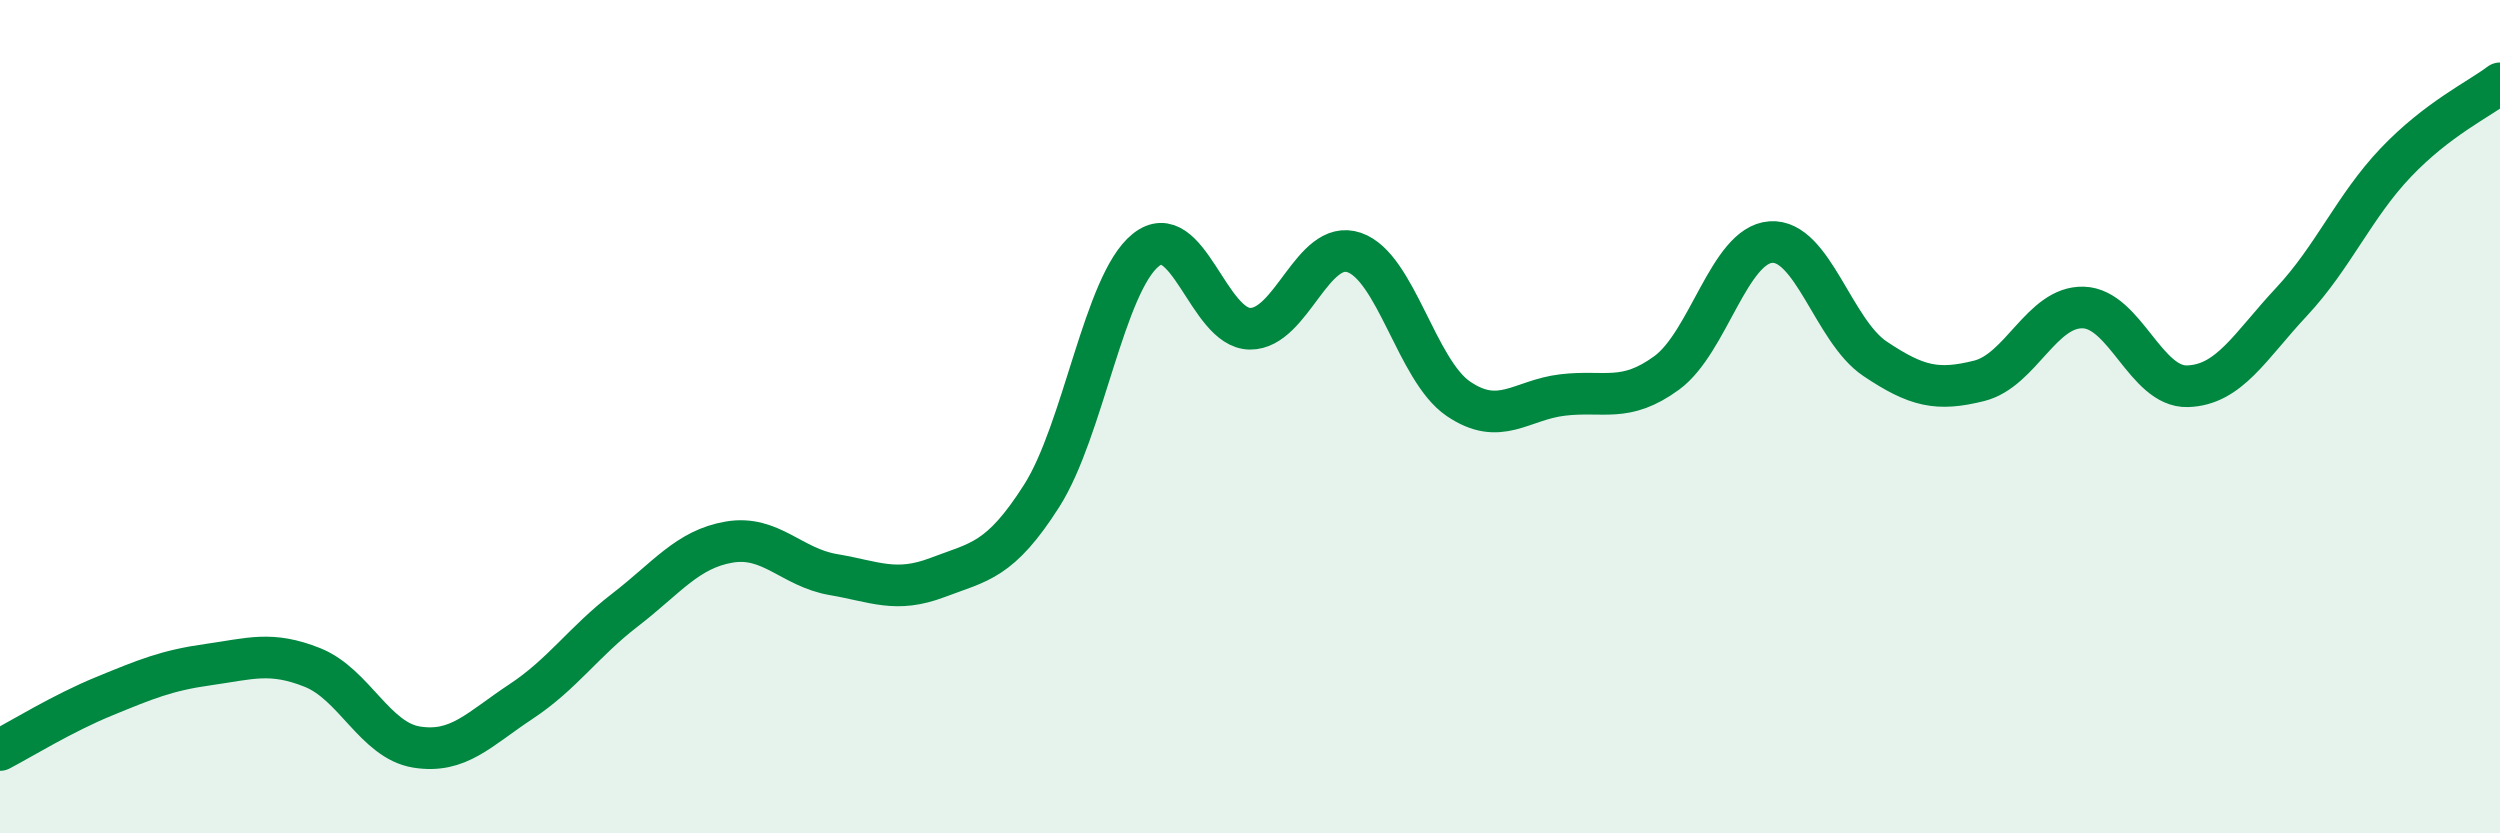
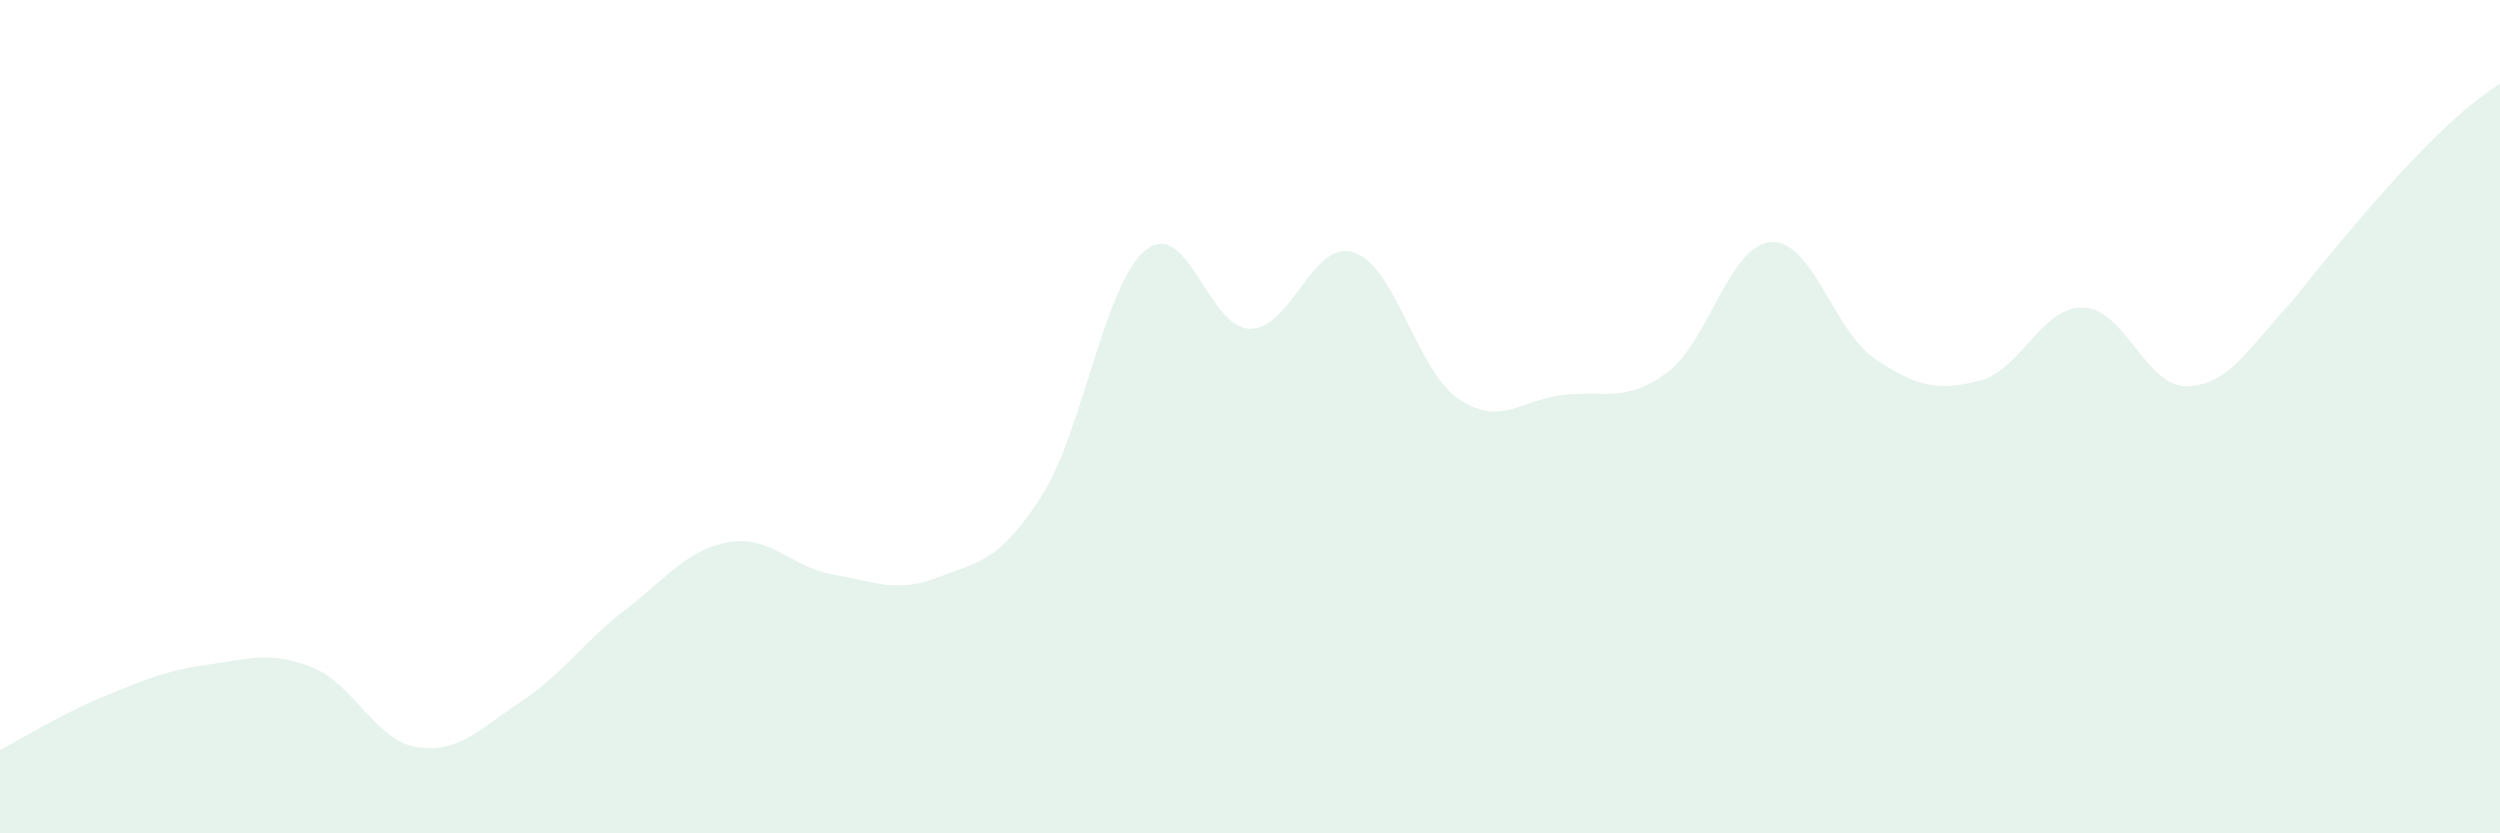
<svg xmlns="http://www.w3.org/2000/svg" width="60" height="20" viewBox="0 0 60 20">
-   <path d="M 0,18 C 0.5,17.74 1.5,17.12 2.5,16.71 C 3.5,16.3 4,16.09 5,15.95 C 6,15.81 6.5,15.62 7.5,16.02 C 8.5,16.42 9,17.77 10,17.93 C 11,18.09 11.5,17.5 12.5,16.84 C 13.5,16.18 14,15.41 15,14.64 C 16,13.87 16.5,13.18 17.5,13.01 C 18.5,12.84 19,13.62 20,13.79 C 21,13.96 21.5,14.24 22.5,13.86 C 23.5,13.48 24,13.47 25,11.9 C 26,10.33 26.5,6.8 27.5,6 C 28.5,5.2 29,7.88 30,7.89 C 31,7.9 31.5,5.72 32.5,6.06 C 33.5,6.4 34,8.89 35,9.57 C 36,10.25 36.5,9.6 37.5,9.48 C 38.5,9.36 39,9.68 40,8.95 C 41,8.22 41.5,5.88 42.5,5.81 C 43.5,5.74 44,7.94 45,8.61 C 46,9.28 46.5,9.39 47.5,9.14 C 48.5,8.89 49,7.35 50,7.38 C 51,7.41 51.5,9.3 52.5,9.27 C 53.5,9.24 54,8.31 55,7.24 C 56,6.17 56.5,4.95 57.5,3.9 C 58.5,2.85 59.5,2.38 60,2L60 20L0 20Z" fill="#008740" opacity="0.1" stroke-linecap="round" stroke-linejoin="round" />
-   <path d="M 0,18 C 0.5,17.74 1.5,17.12 2.5,16.71 C 3.5,16.3 4,16.09 5,15.95 C 6,15.81 6.5,15.62 7.5,16.02 C 8.5,16.42 9,17.77 10,17.93 C 11,18.09 11.5,17.5 12.5,16.84 C 13.5,16.18 14,15.41 15,14.64 C 16,13.87 16.5,13.18 17.5,13.01 C 18.5,12.84 19,13.62 20,13.79 C 21,13.96 21.5,14.24 22.5,13.86 C 23.5,13.48 24,13.47 25,11.9 C 26,10.33 26.5,6.8 27.5,6 C 28.5,5.2 29,7.88 30,7.89 C 31,7.9 31.5,5.72 32.5,6.06 C 33.5,6.4 34,8.89 35,9.57 C 36,10.25 36.5,9.6 37.5,9.48 C 38.5,9.36 39,9.68 40,8.95 C 41,8.22 41.5,5.88 42.5,5.81 C 43.5,5.74 44,7.94 45,8.61 C 46,9.28 46.5,9.39 47.5,9.14 C 48.5,8.89 49,7.35 50,7.38 C 51,7.41 51.5,9.3 52.5,9.27 C 53.5,9.24 54,8.31 55,7.24 C 56,6.17 56.5,4.95 57.5,3.9 C 58.5,2.85 59.5,2.38 60,2" stroke="#008740" stroke-width="1" fill="none" stroke-linecap="round" stroke-linejoin="round" />
+   <path d="M 0,18 C 0.5,17.74 1.5,17.12 2.5,16.71 C 3.5,16.3 4,16.09 5,15.95 C 6,15.81 6.5,15.62 7.5,16.02 C 8.5,16.42 9,17.77 10,17.93 C 11,18.09 11.5,17.5 12.5,16.84 C 13.5,16.18 14,15.41 15,14.64 C 16,13.87 16.5,13.18 17.5,13.01 C 18.5,12.84 19,13.62 20,13.79 C 21,13.96 21.5,14.24 22.5,13.86 C 23.5,13.48 24,13.47 25,11.9 C 26,10.33 26.5,6.8 27.5,6 C 28.5,5.2 29,7.88 30,7.89 C 31,7.9 31.5,5.72 32.5,6.06 C 33.5,6.4 34,8.89 35,9.57 C 36,10.25 36.5,9.6 37.5,9.48 C 38.5,9.36 39,9.68 40,8.95 C 41,8.22 41.5,5.88 42.5,5.81 C 43.5,5.74 44,7.94 45,8.61 C 46,9.28 46.5,9.39 47.5,9.14 C 48.5,8.89 49,7.35 50,7.38 C 51,7.41 51.5,9.3 52.5,9.27 C 53.5,9.24 54,8.31 55,7.24 C 58.5,2.85 59.5,2.38 60,2L60 20L0 20Z" fill="#008740" opacity="0.1" stroke-linecap="round" stroke-linejoin="round" />
</svg>